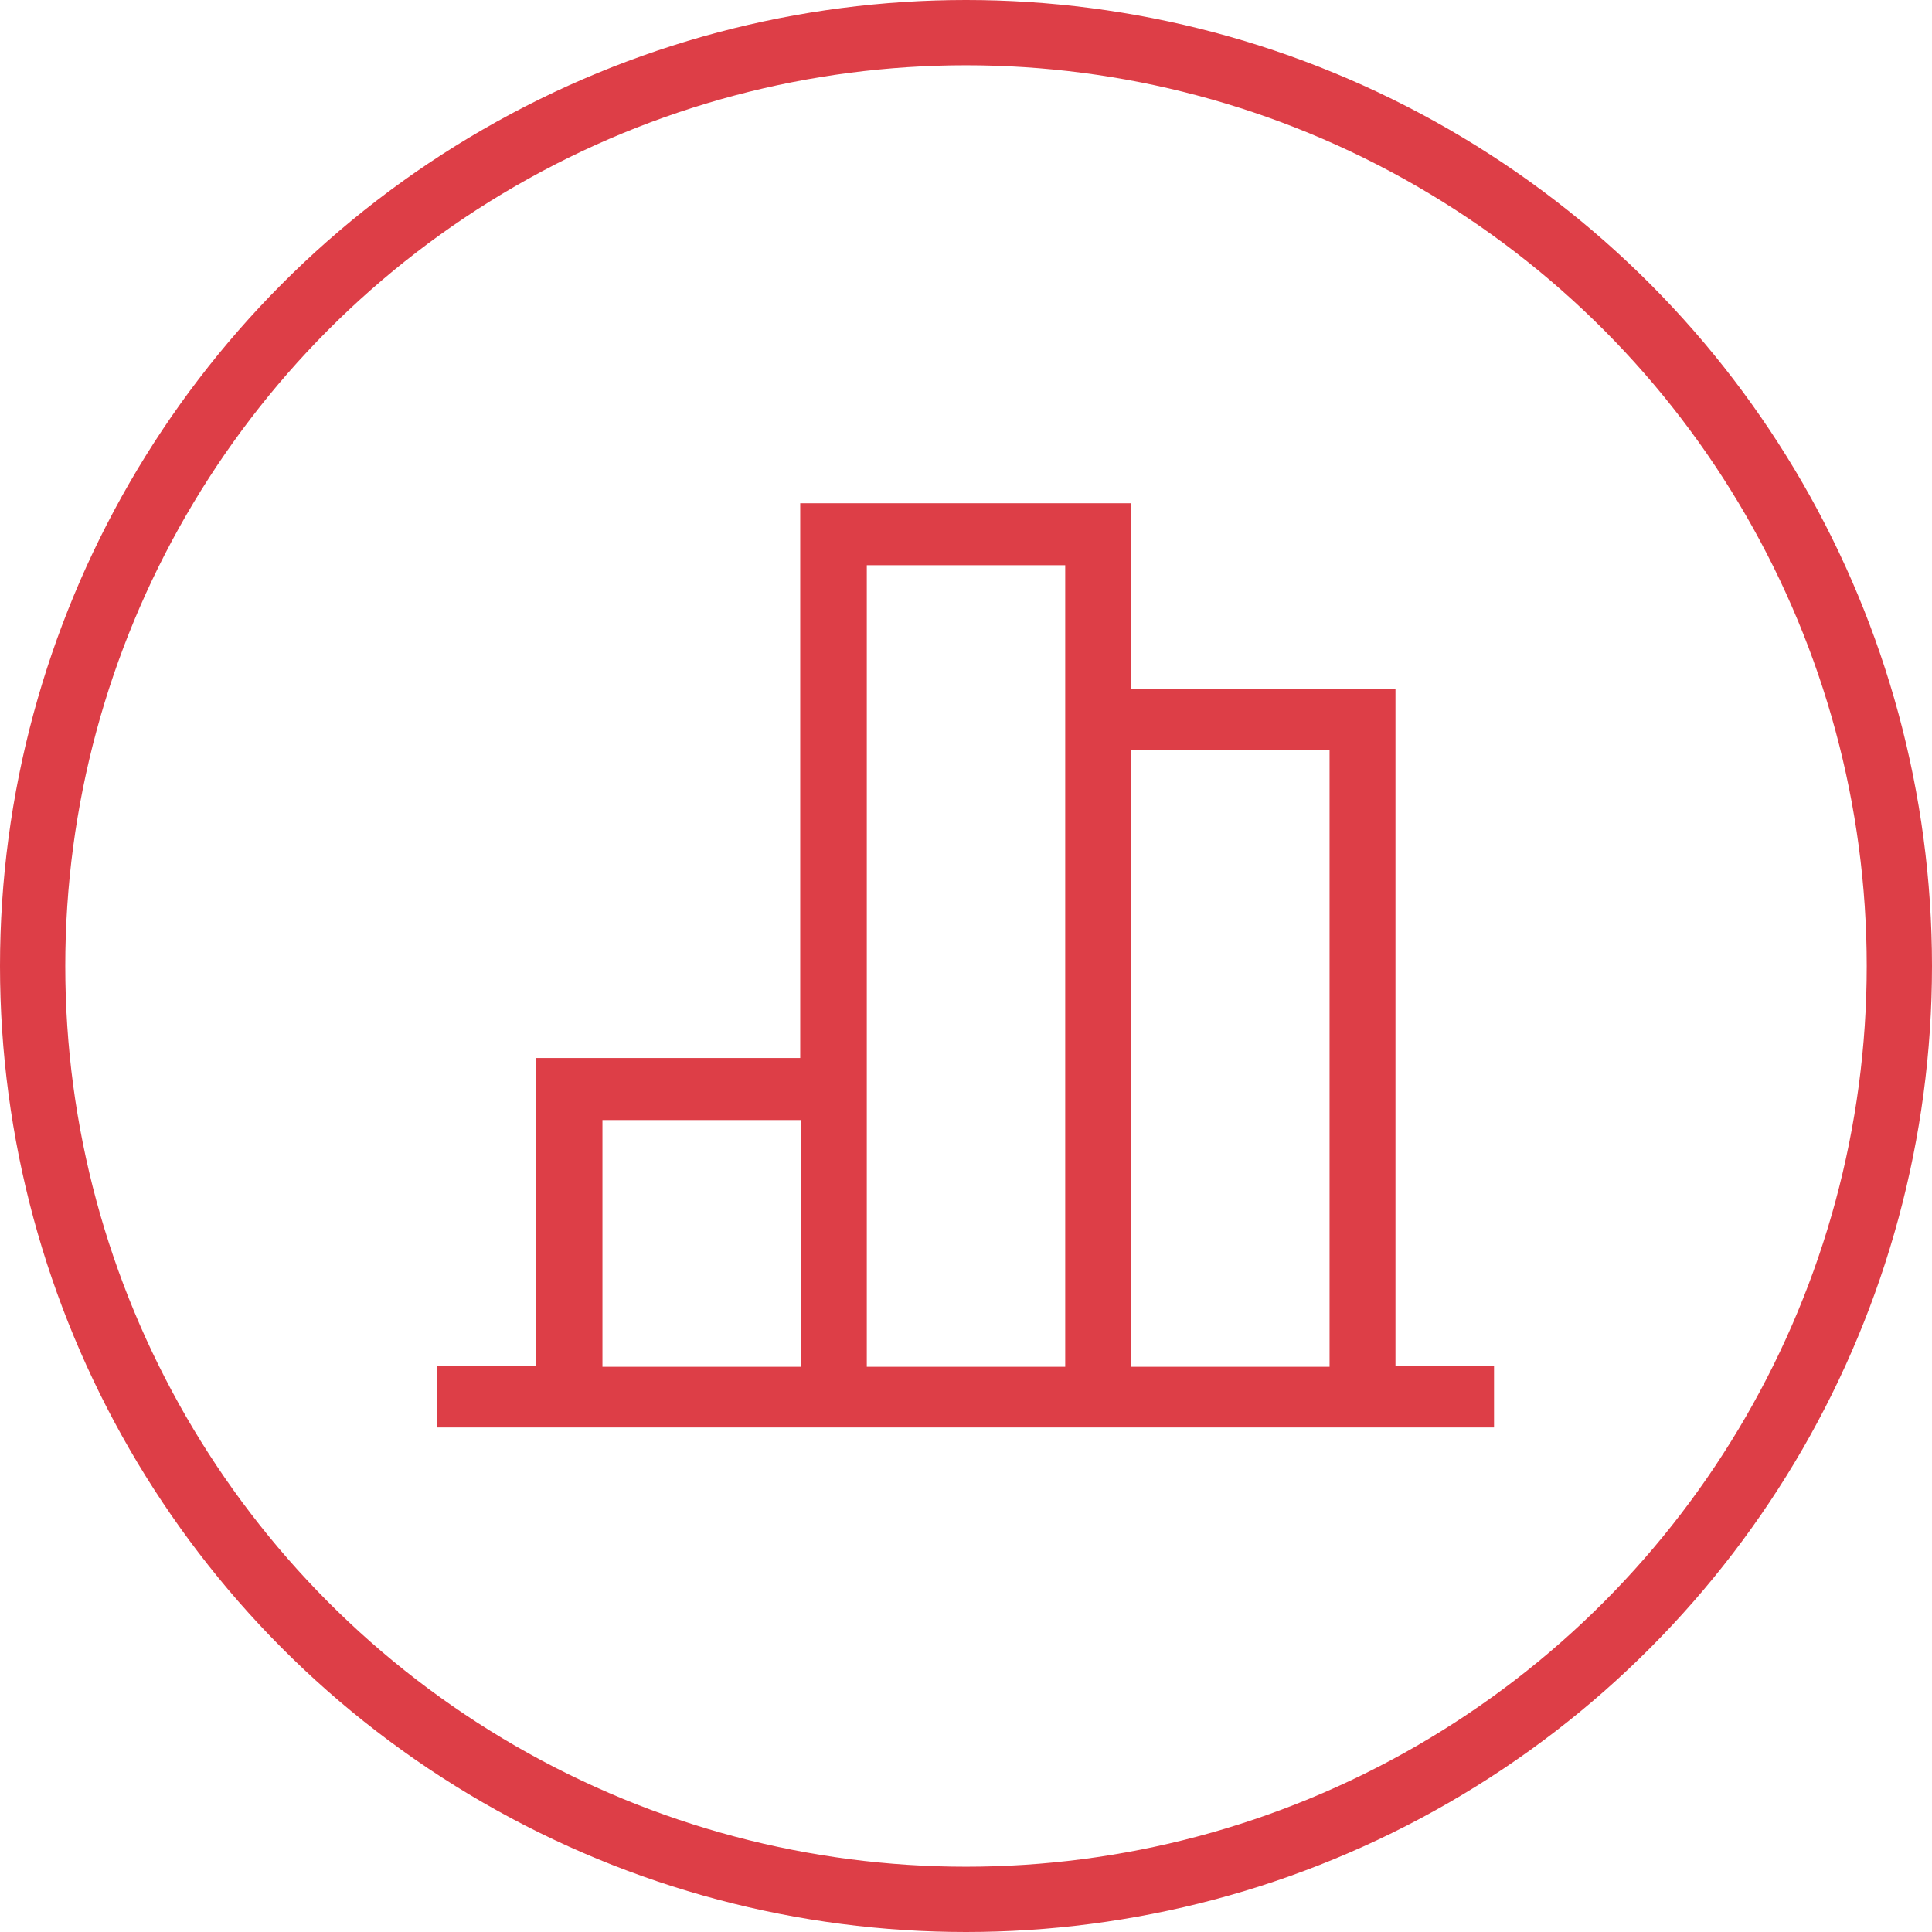
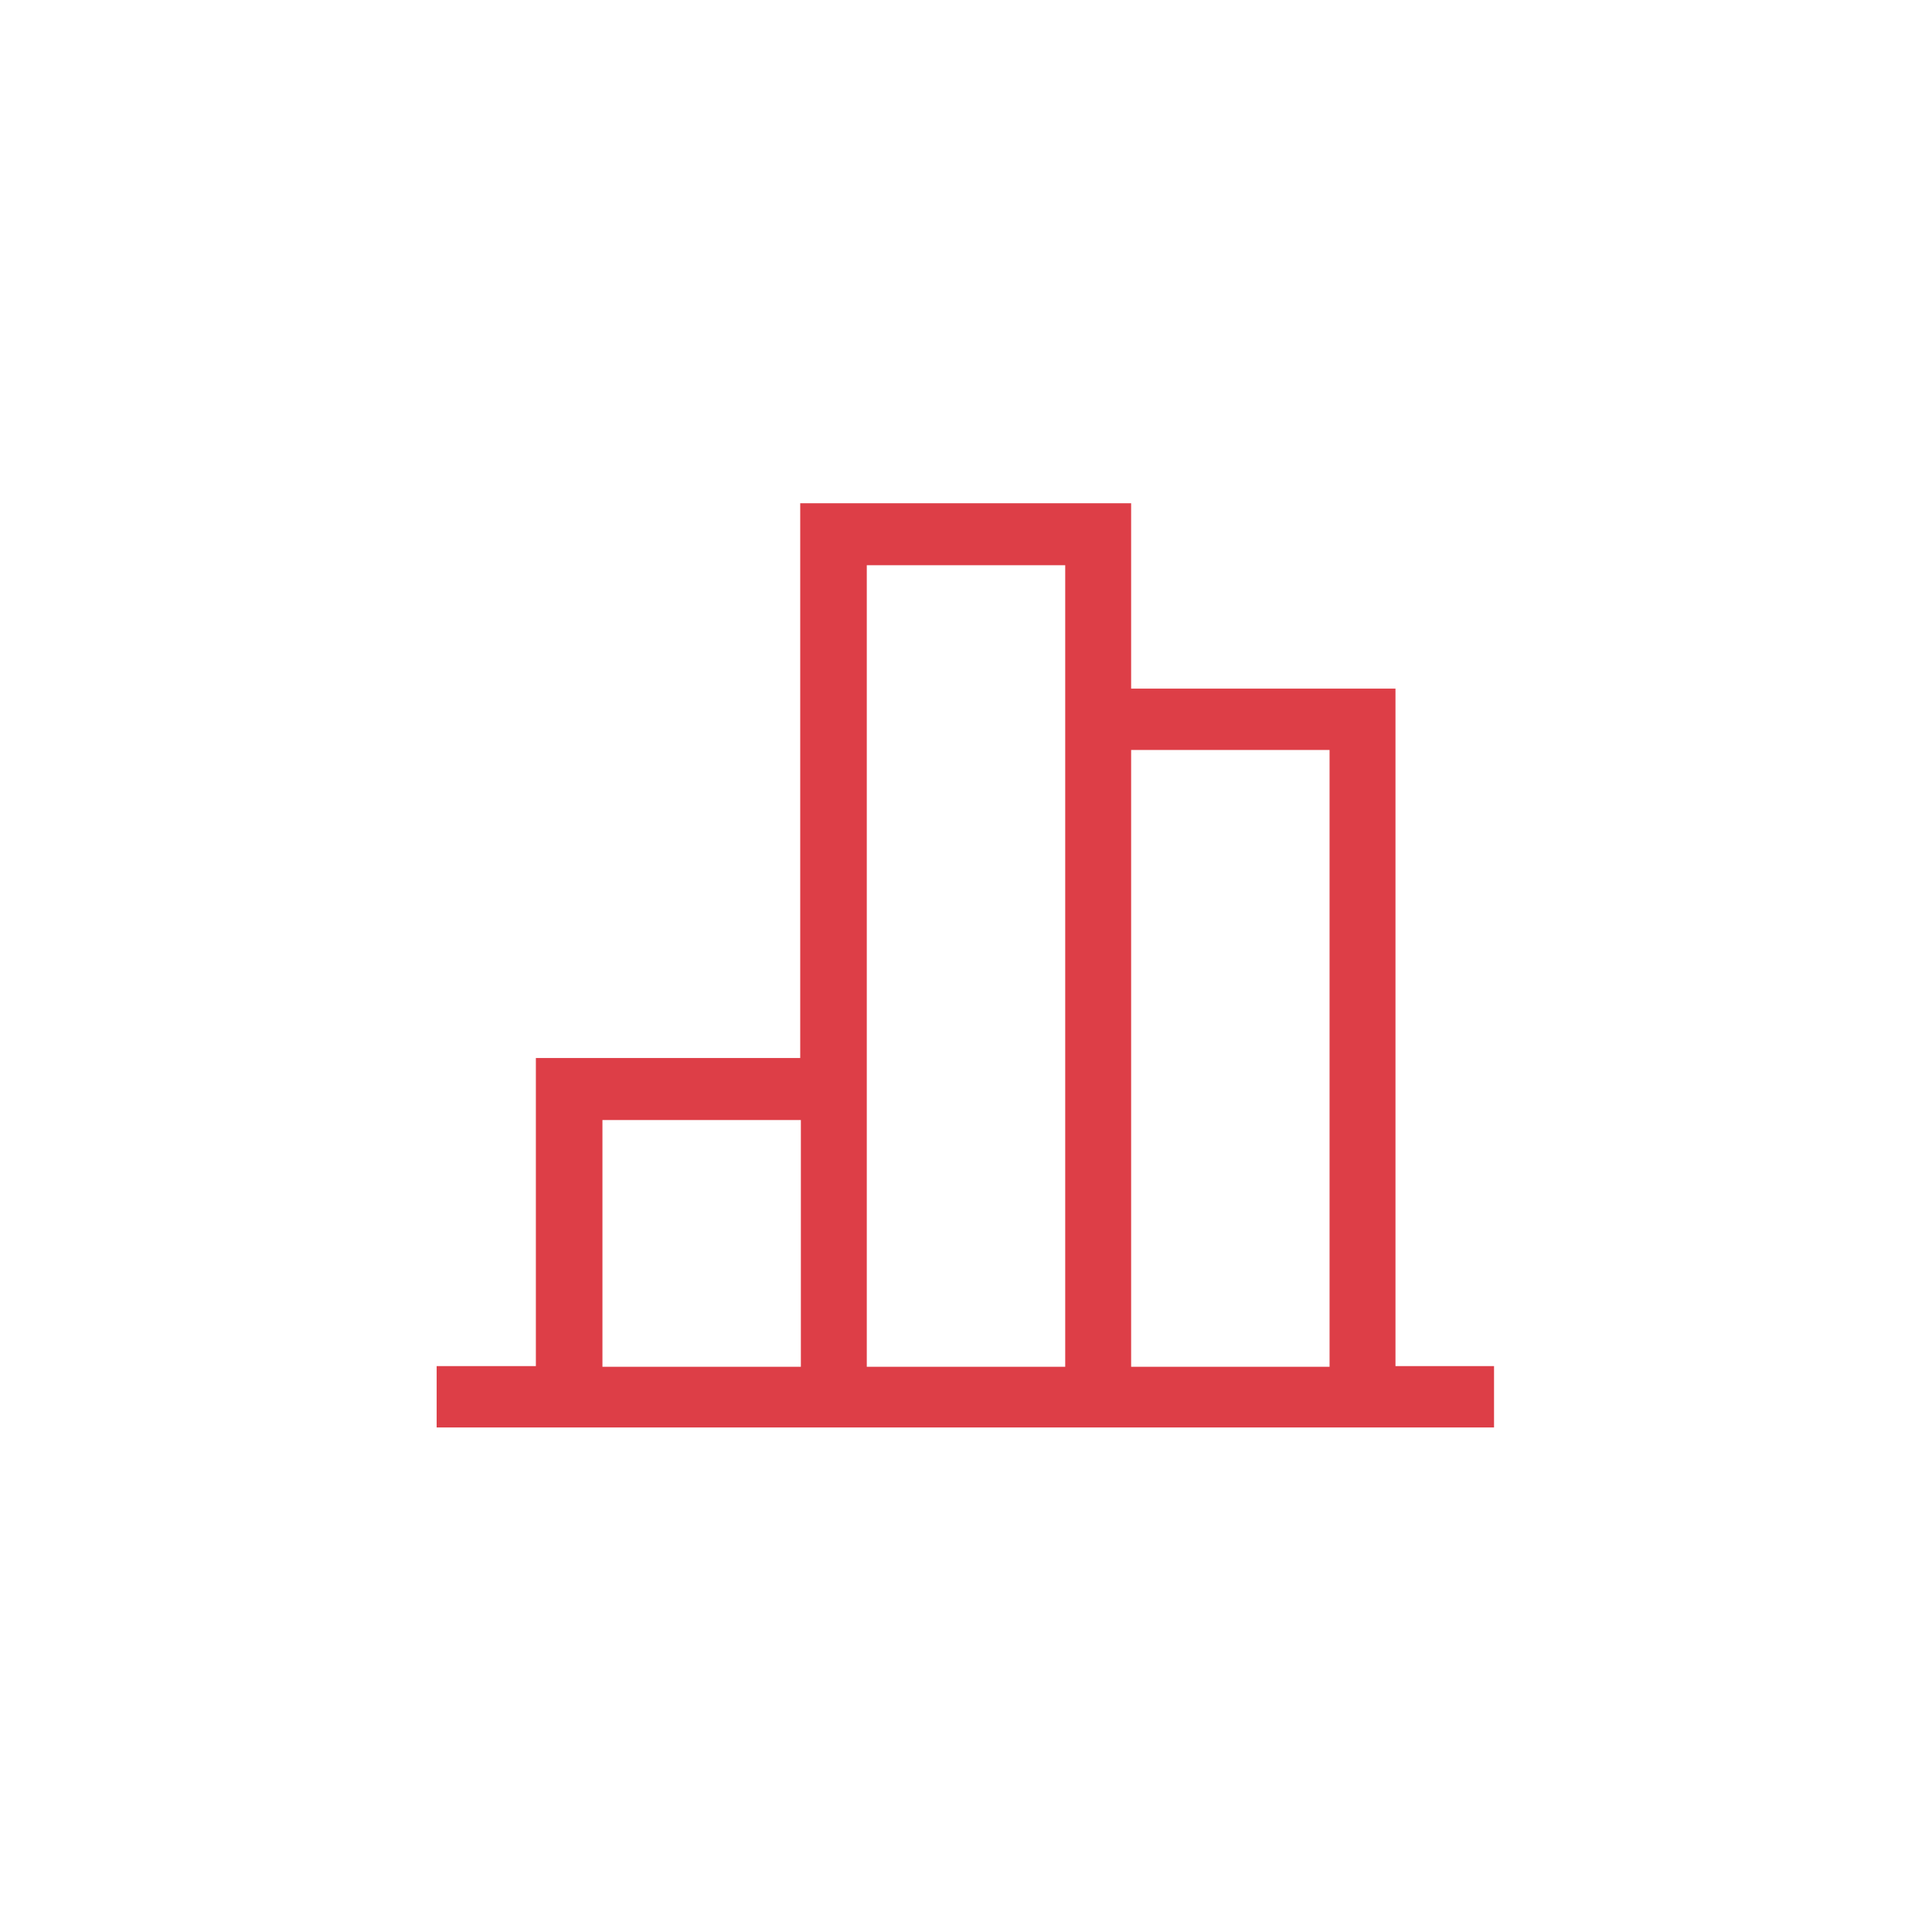
<svg xmlns="http://www.w3.org/2000/svg" viewBox="0 0 29.6 29.6" style="enable-background:new 0 0 29.6 29.6" xml:space="preserve">
-   <path d="M21.38 20.94V10.55h-4.05V7.71h-5.07v8.5H8.21v4.72H6.69v.94h16.2v-.94h-1.51zm-12.15 0v-3.78h3.04v3.78H9.23zm4.05 0V8.66h3.04V20.94h-3.04zm4.05 0v-9.45h3.04v9.45h-3.04z" style="fill:#dd3e47" />
-   <circle cx="14.8" cy="14.8" r="14.3" style="fill:none;stroke:#dd3e47;stroke-miterlimit:10" />
+   <path d="M21.38 20.94V10.55h-4.05V7.71h-5.07v8.5H8.21v4.72H6.69v.94h16.2v-.94h-1.51zm-12.15 0v-3.78h3.04v3.78H9.23zm4.05 0V8.66h3.04V20.94h-3.04zm4.05 0v-9.45h3.04v9.45z" style="fill:#dd3e47" />
</svg>